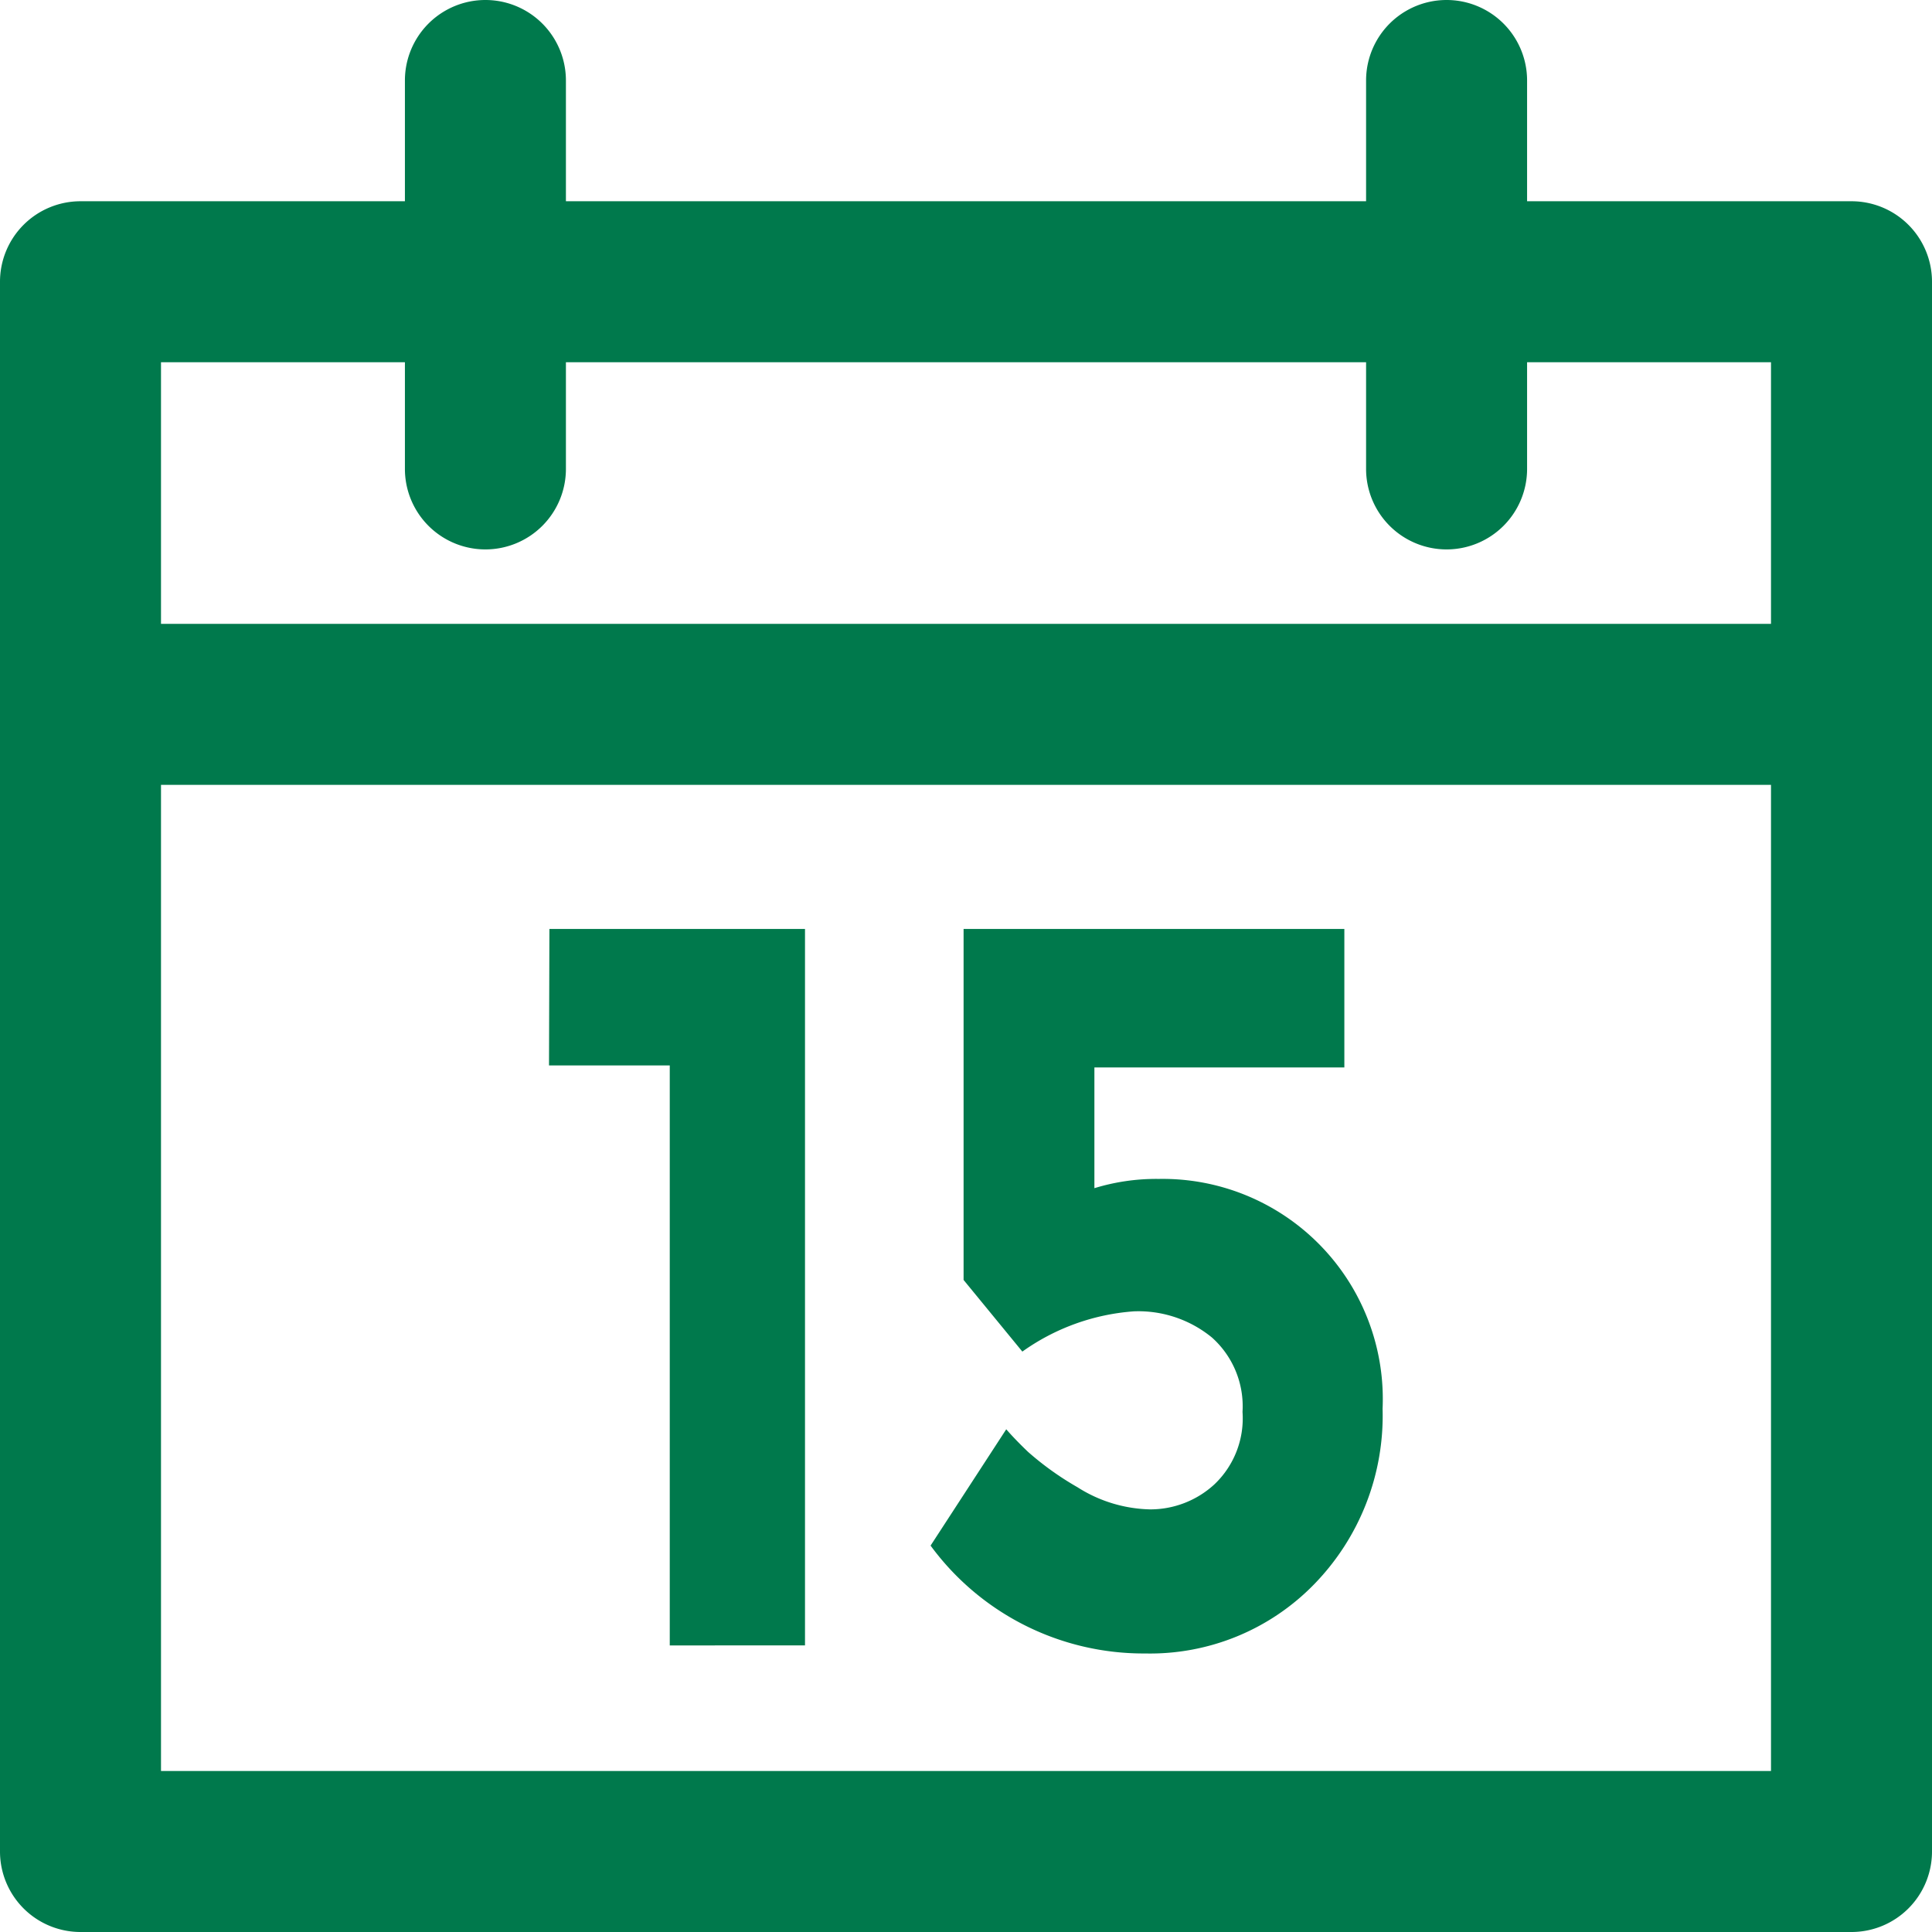
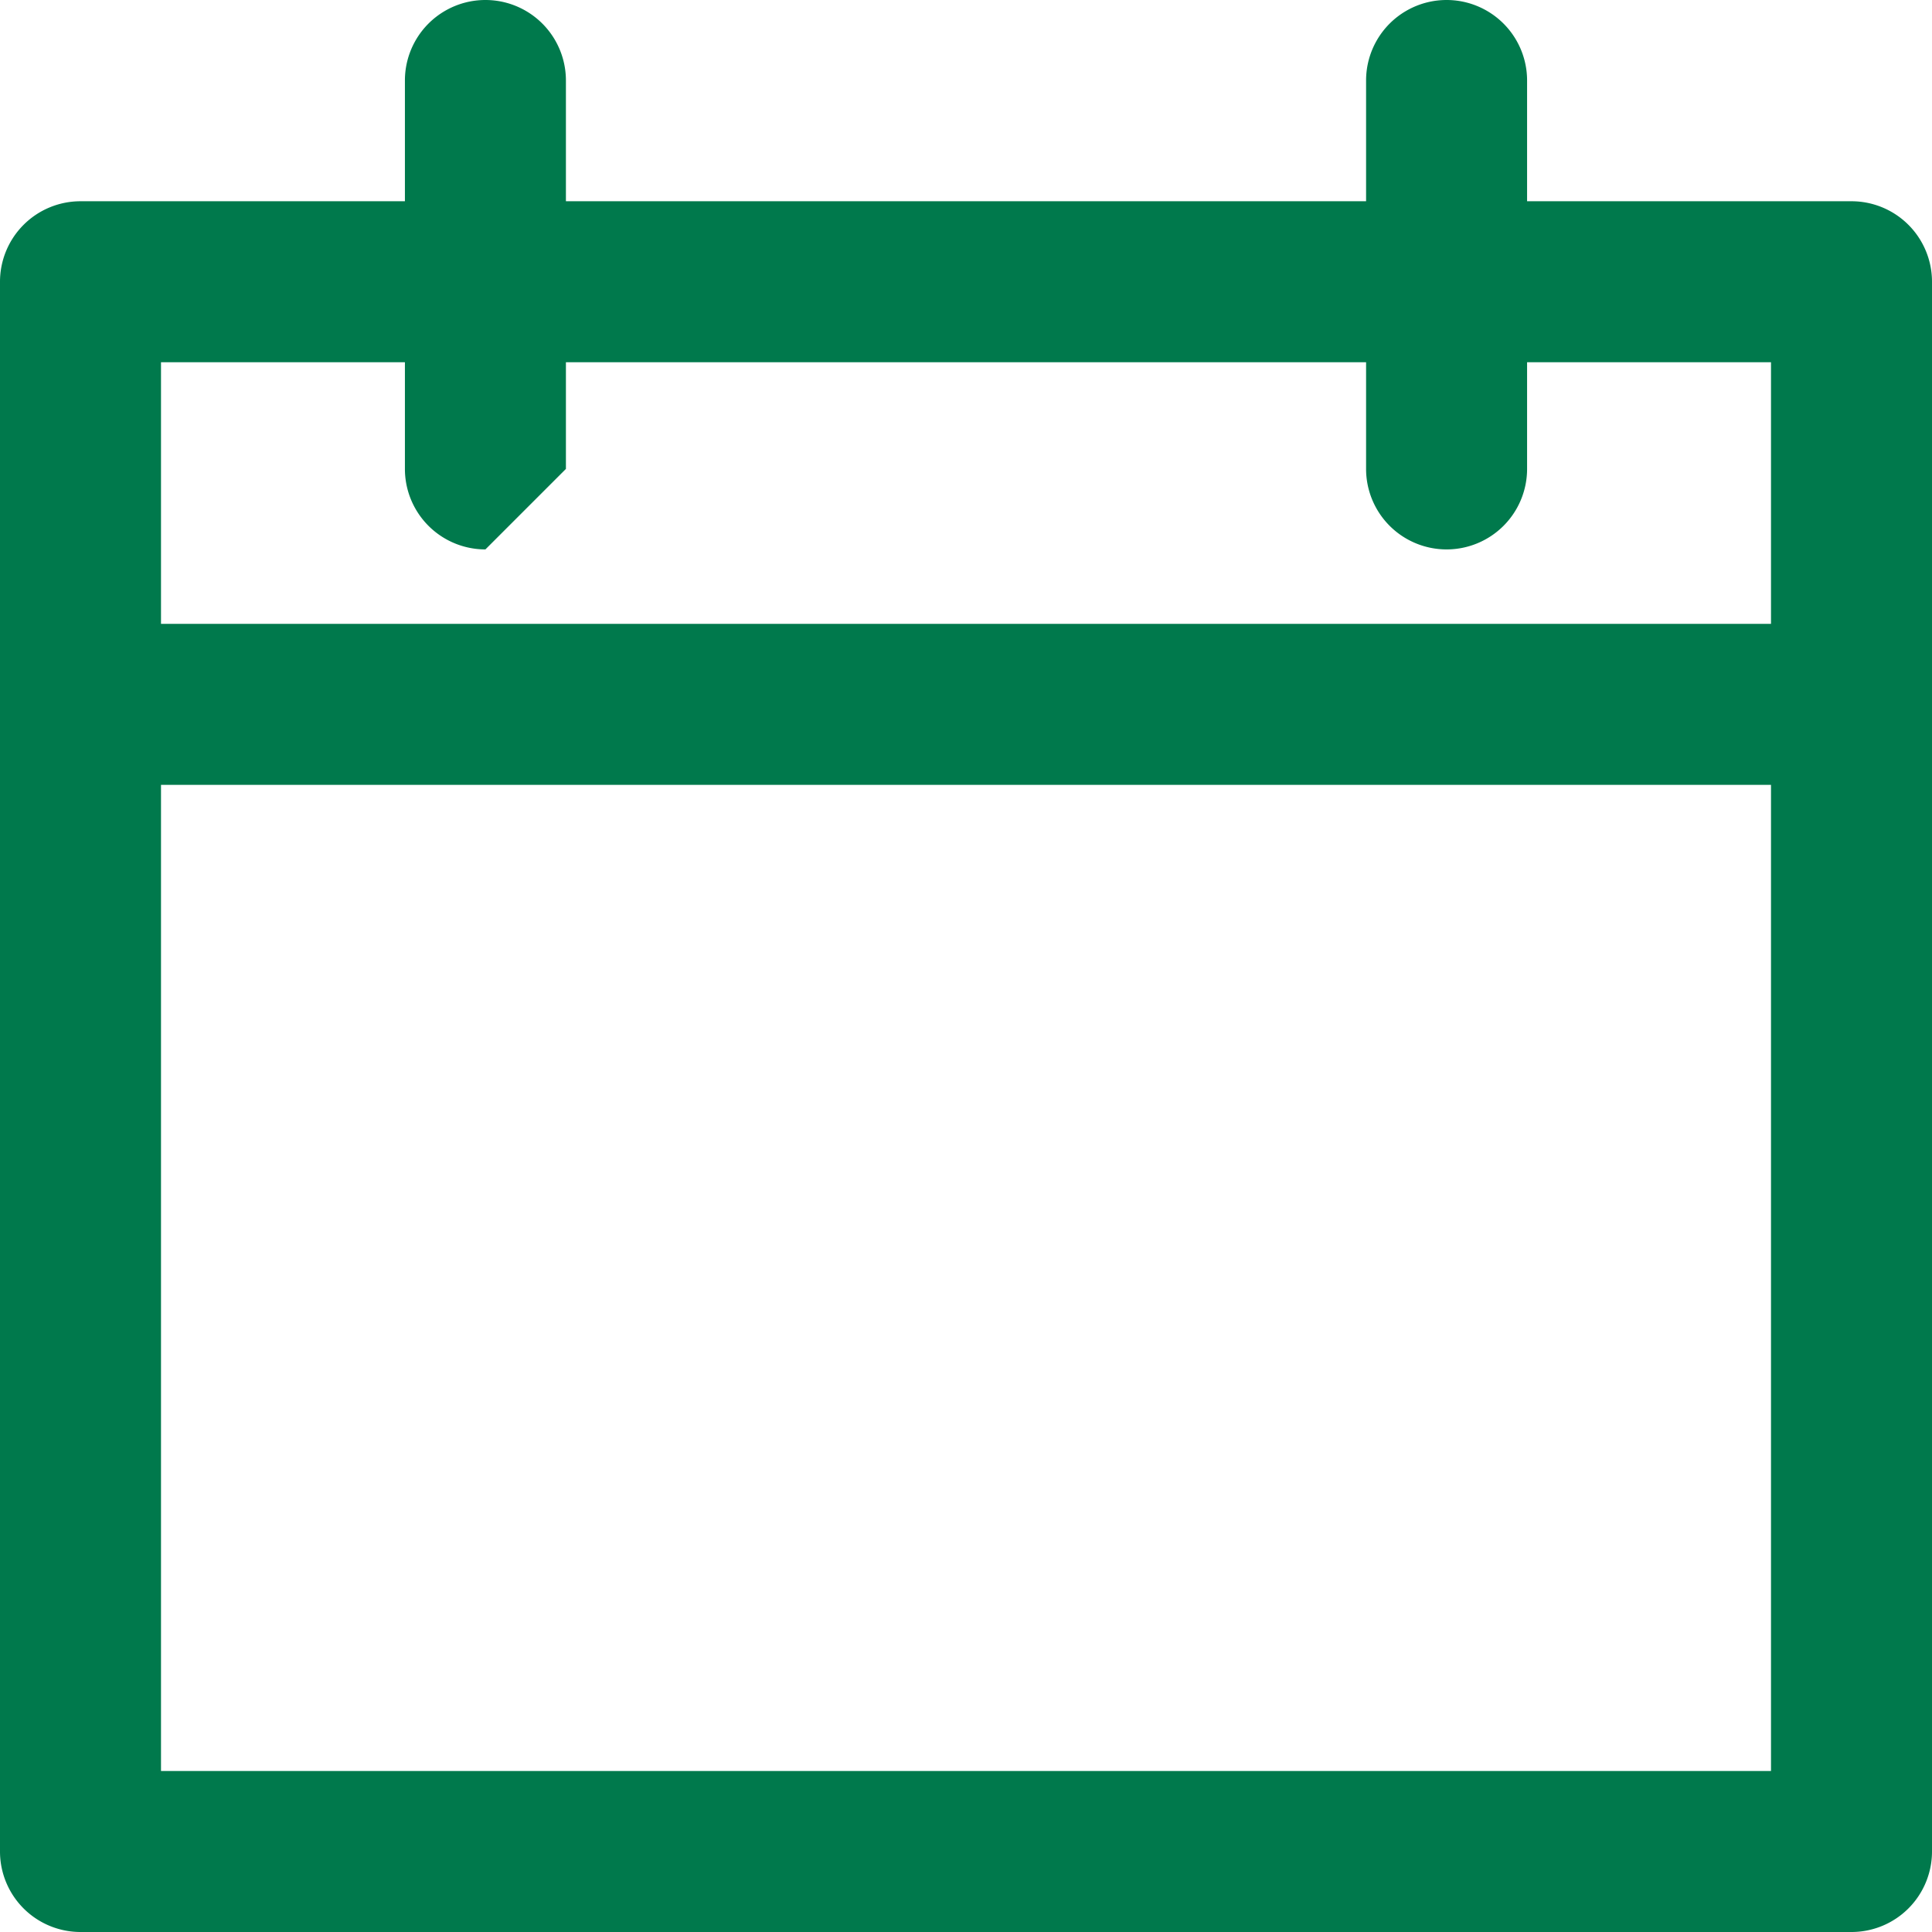
<svg xmlns="http://www.w3.org/2000/svg" viewBox="0 0 48 48">
  <defs>
    <style>.cls-1{fill:#00794c;}</style>
  </defs>
  <title>calendar</title>
  <g id="Layer_2" data-name="Layer 2">
    <g id="Education">
-       <path class="cls-1" d="M12.06,13.65a2,2,0,0,1-2-2V2a2,2,0,0,1,4,0v9.65A2,2,0,0,1,12.06,13.65Z" />
+       <path class="cls-1" d="M12.06,13.65a2,2,0,0,1-2-2V2a2,2,0,0,1,4,0v9.65Z" />
      <path class="cls-1" d="M35.94,13.65a2,2,0,0,1-2-2V2a2,2,0,0,1,4,0v9.65A2,2,0,0,1,35.94,13.65Z" />
      <path class="cls-1" d="M46,48H2a2,2,0,0,1-2-2V7A2,2,0,0,1,2,5H46a2,2,0,0,1,2,2V46A2,2,0,0,1,46,48ZM4,44H44V9H4Z" />
      <path class="cls-1" d="M46,19.5H2a2,2,0,0,1,0-4H46a2,2,0,0,1,0,4Z" />
-       <path class="cls-1" d="M13.65,23.08H20v17.8H16.64V26.47h-3Z" />
-       <path class="cls-1" d="M33.4,23.08v3.44H27.19v3a5.23,5.23,0,0,1,1.6-.23A5.47,5.47,0,0,1,34.35,35a6,6,0,0,1-1.7,4.36,5.69,5.69,0,0,1-4.2,1.72,6.56,6.56,0,0,1-5.33-2.68L25,35.51c.13.15.31.34.54.56a7.42,7.42,0,0,0,1.23.88,3.49,3.49,0,0,0,1.8.55,2.35,2.35,0,0,0,1.6-.62,2.26,2.26,0,0,0,.7-1.8,2.29,2.29,0,0,0-.76-1.85,2.88,2.88,0,0,0-1.94-.65,5.44,5.44,0,0,0-2.77,1l-1.46-1.78V23.08Z" />
    </g>
  </g>
</svg>